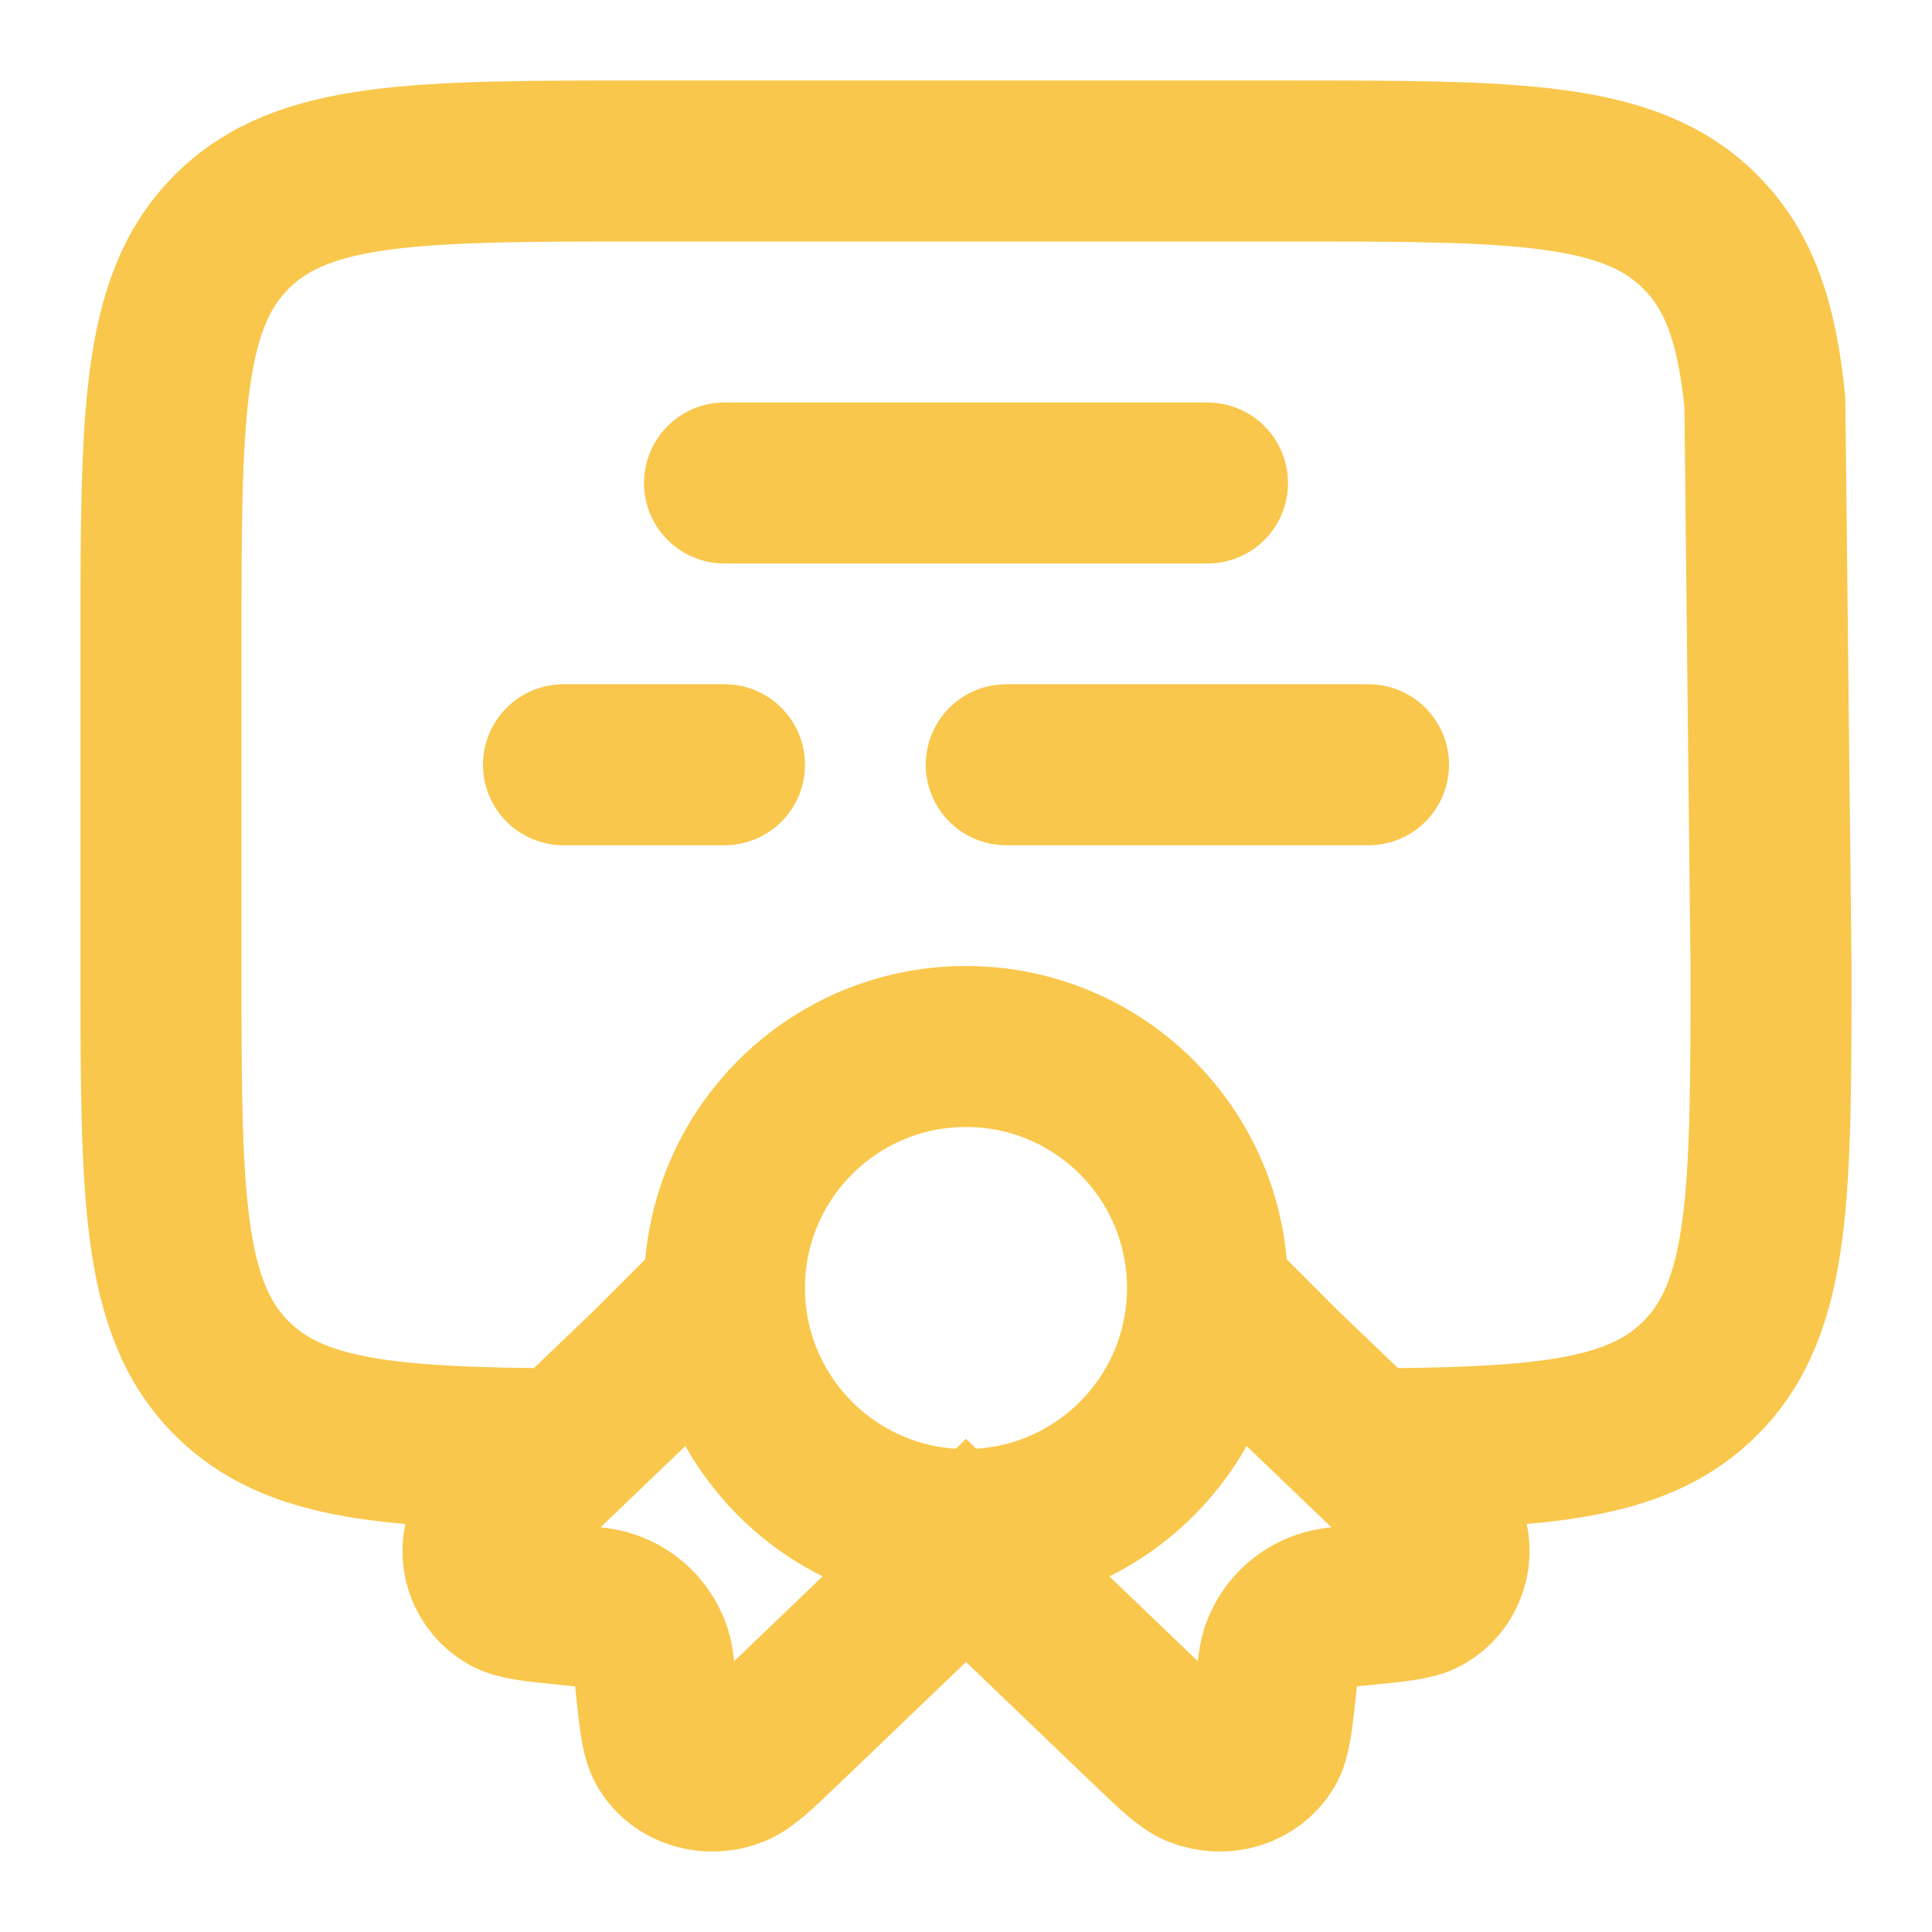
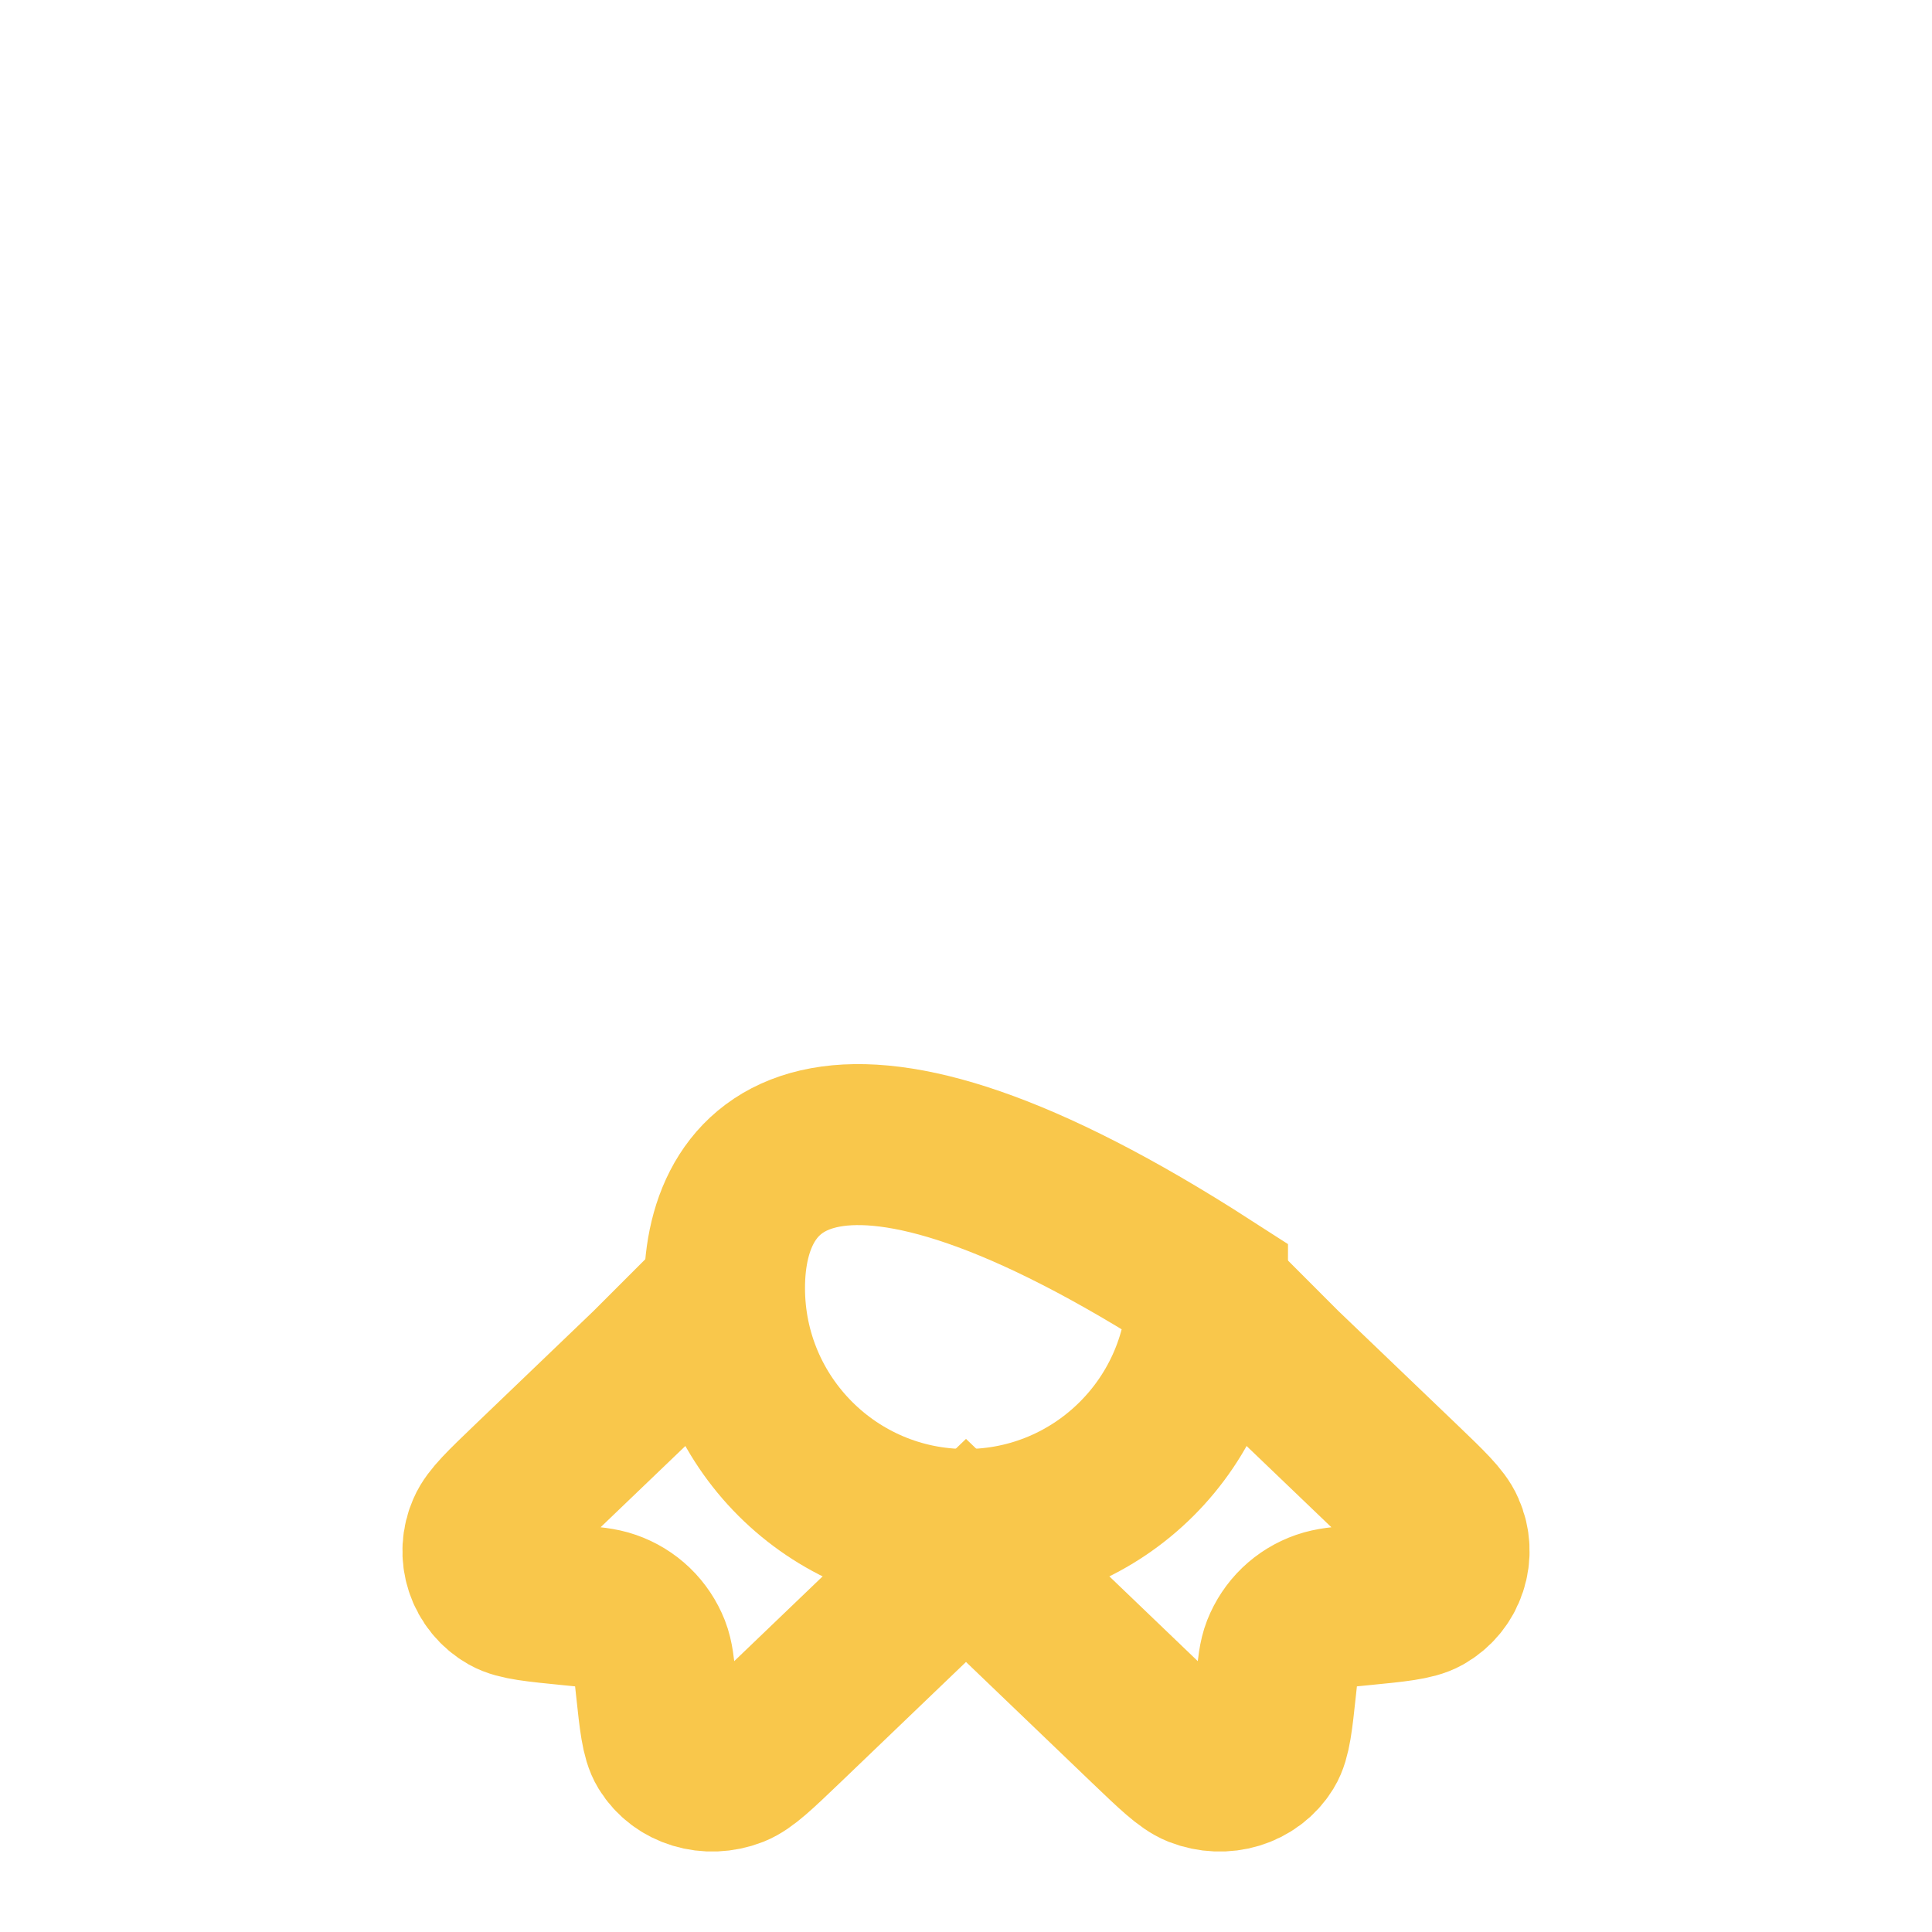
<svg xmlns="http://www.w3.org/2000/svg" width="24" height="24" viewBox="0 0 24 24" fill="none">
-   <path d="M12 19C13.657 19 15 17.657 15 16C15 14.343 13.657 13 12 13C10.343 13 9 14.343 9 16C9 17.657 10.343 19 12 19Z" stroke="#F9C74B" stroke-width="2" />
+   <path d="M12 19C13.657 19 15 17.657 15 16C10.343 13 9 14.343 9 16C9 17.657 10.343 19 12 19Z" stroke="#F9C74B" stroke-width="2" />
  <path d="M9.113 15.96L8.073 17L6.595 18.417C6.271 18.728 6.109 18.883 6.053 19.015C5.99 19.155 5.982 19.314 6.03 19.46C6.078 19.607 6.179 19.729 6.313 19.805C6.435 19.874 6.656 19.895 7.096 19.939C7.344 19.963 7.469 19.975 7.573 20.012C7.686 20.051 7.789 20.114 7.876 20.197C7.962 20.28 8.029 20.381 8.073 20.492C8.112 20.592 8.125 20.711 8.15 20.95C8.195 21.372 8.218 21.583 8.29 21.7C8.454 21.967 8.801 22.072 9.114 21.95C9.251 21.895 9.413 21.74 9.737 21.43L12 19.26L14.263 21.43C14.587 21.74 14.749 21.895 14.886 21.95C15.199 22.072 15.546 21.967 15.71 21.7C15.782 21.583 15.805 21.372 15.85 20.95C15.875 20.711 15.888 20.592 15.927 20.492C15.971 20.381 16.038 20.28 16.124 20.197C16.211 20.114 16.314 20.051 16.427 20.012C16.532 19.975 16.656 19.963 16.904 19.939C17.344 19.896 17.565 19.874 17.687 19.805C17.821 19.729 17.922 19.607 17.97 19.46C18.018 19.314 18.01 19.155 17.947 19.015C17.891 18.883 17.729 18.728 17.405 18.417L15.926 17L15 16.073" stroke="#F9C74B" stroke-width="2" />
-   <path d="M17.32 17.996C19.292 17.975 20.392 17.851 21.121 17.121C22 16.243 22 14.828 22 12L21.924 5C21.828 4.025 21.611 3.369 21.121 2.879C20.243 2 18.828 2 16 2H8C5.172 2 3.757 2 2.879 2.879C2 3.757 2 5.172 2 8V12C2 14.828 2 16.243 2.879 17.121C3.647 17.89 4.825 17.986 7 17.998M9 6H15M7 9.5H9M17 9.5H12.5" stroke="#F9C74B" stroke-width="2" stroke-linecap="round" />
</svg>